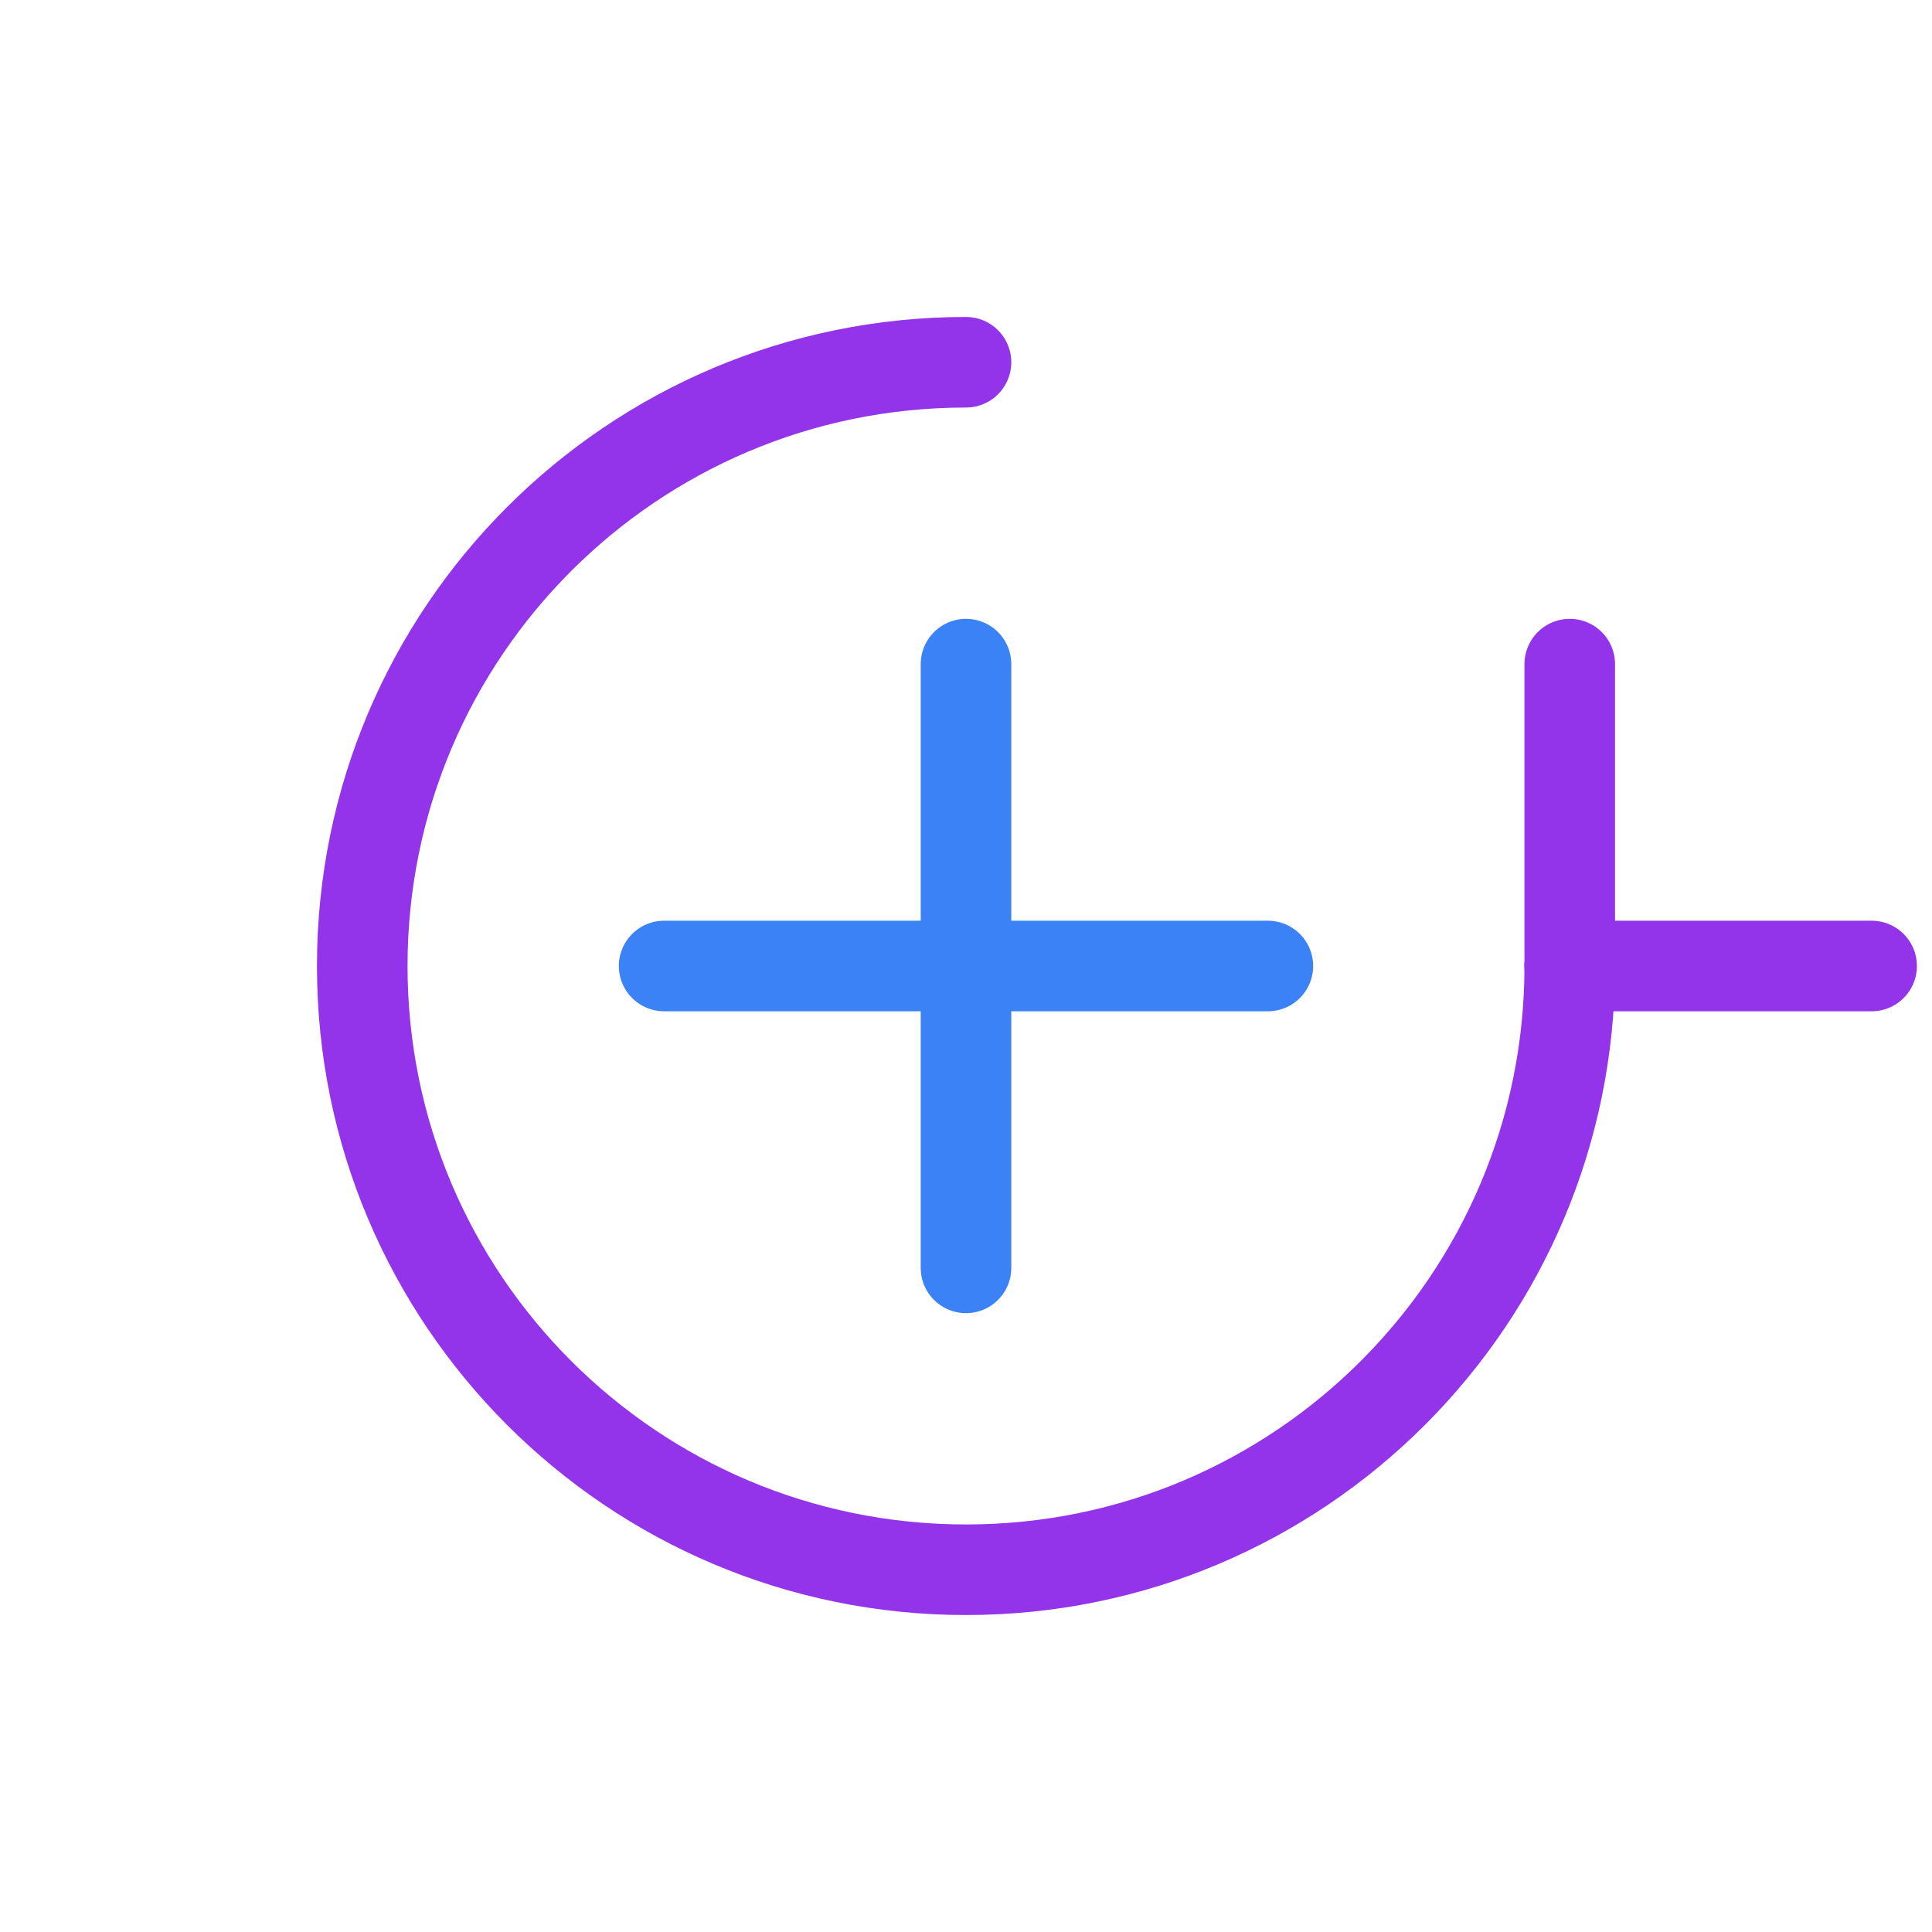
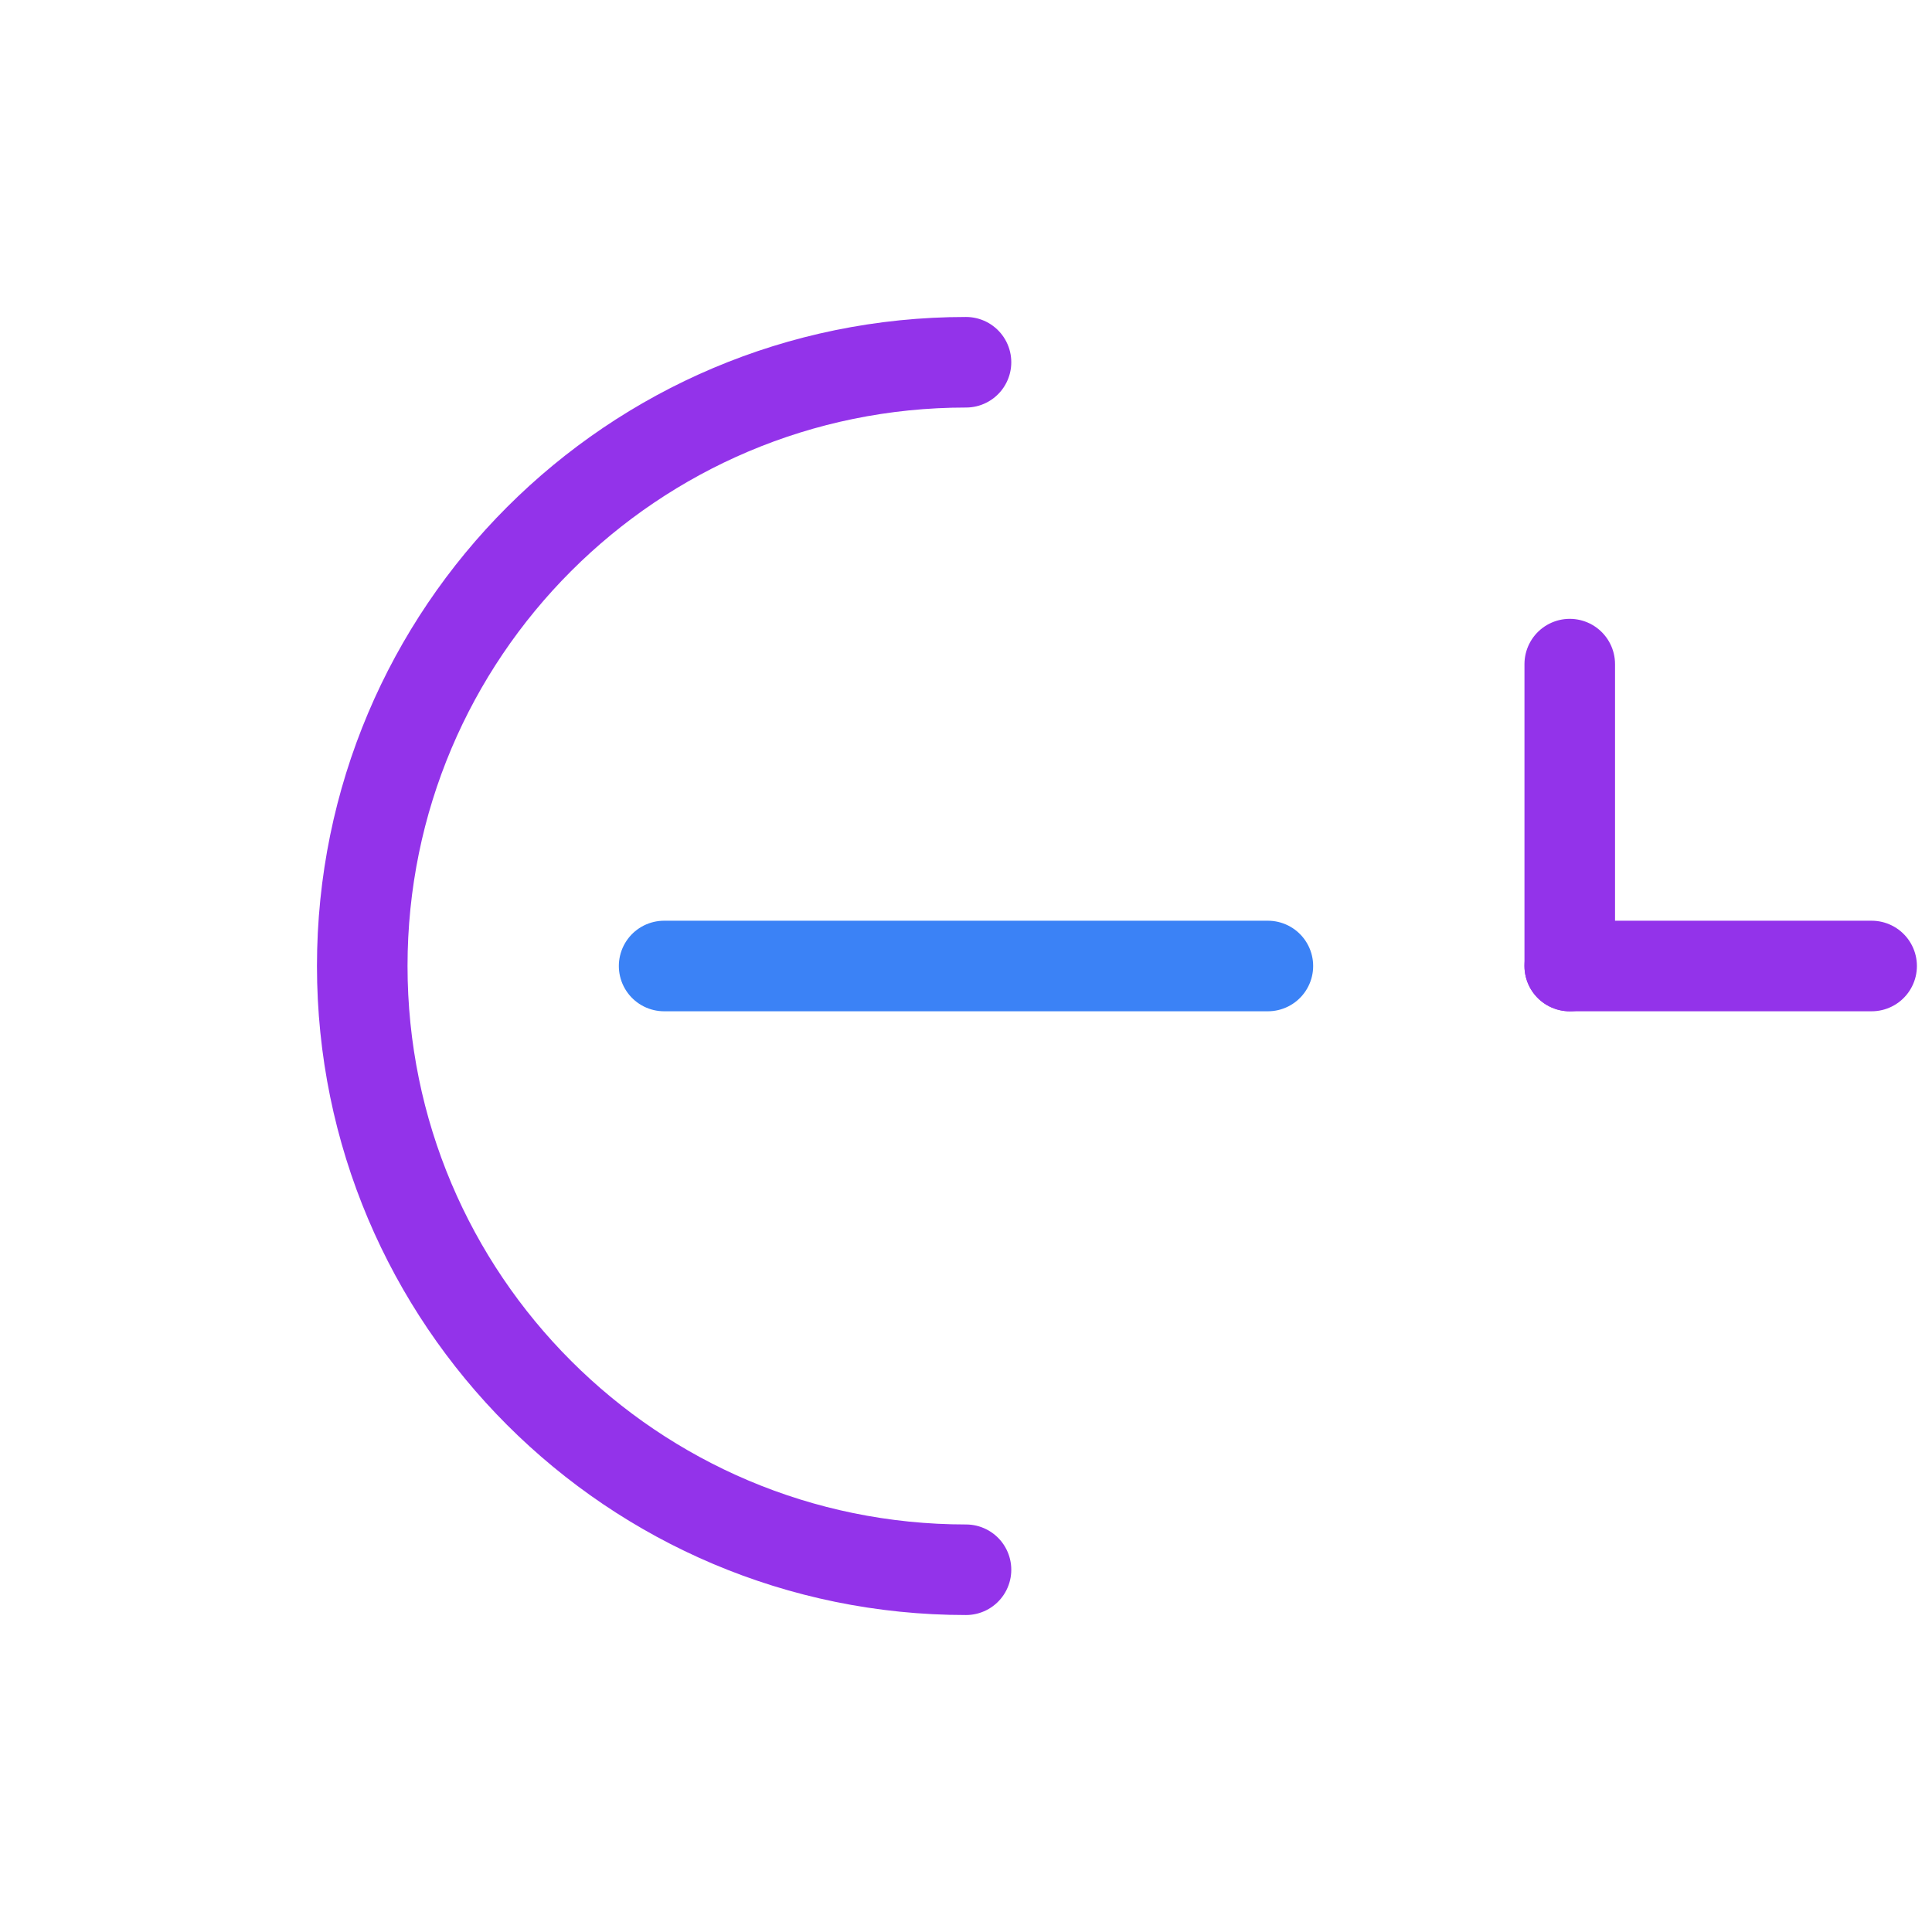
<svg xmlns="http://www.w3.org/2000/svg" width="64" height="64" viewBox="0 0 64 64" fill="none">
-   <path d="M32 12C20.954 12 12 20.954 12 32C12 43.046 20.954 52 32 52C43.046 52 52 43.046 52 32" stroke="#9333EA" stroke-width="3" stroke-linecap="round" />
+   <path d="M32 12C20.954 12 12 20.954 12 32C12 43.046 20.954 52 32 52" stroke="#9333EA" stroke-width="3" stroke-linecap="round" />
  <path d="M52 32V22" stroke="#9333EA" stroke-width="3" stroke-linecap="round" />
  <path d="M52 32H62" stroke="#9333EA" stroke-width="3" stroke-linecap="round" />
-   <path d="M32 22V42" stroke="#3B82F6" stroke-width="3" stroke-linecap="round" stroke-linejoin="round" />
  <path d="M22 32H42" stroke="#3B82F6" stroke-width="3" stroke-linecap="round" stroke-linejoin="round" />
</svg>